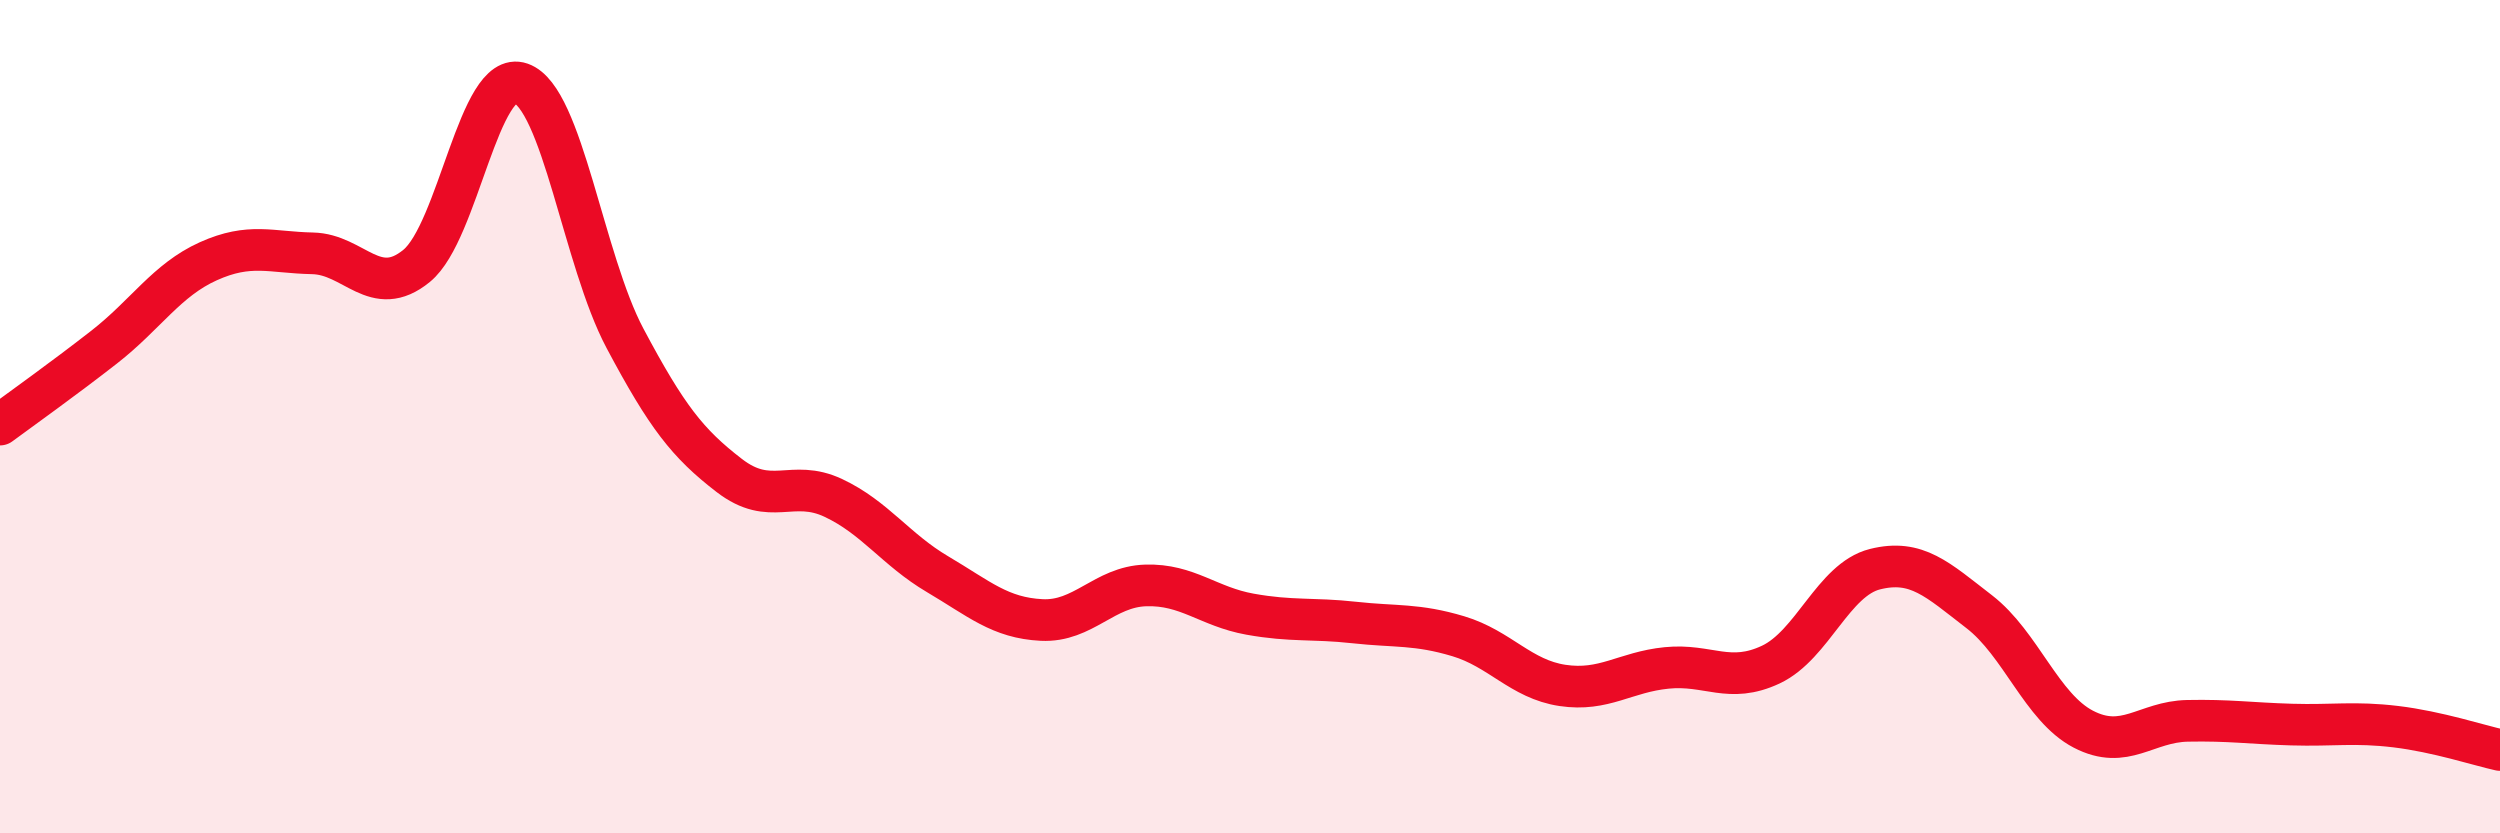
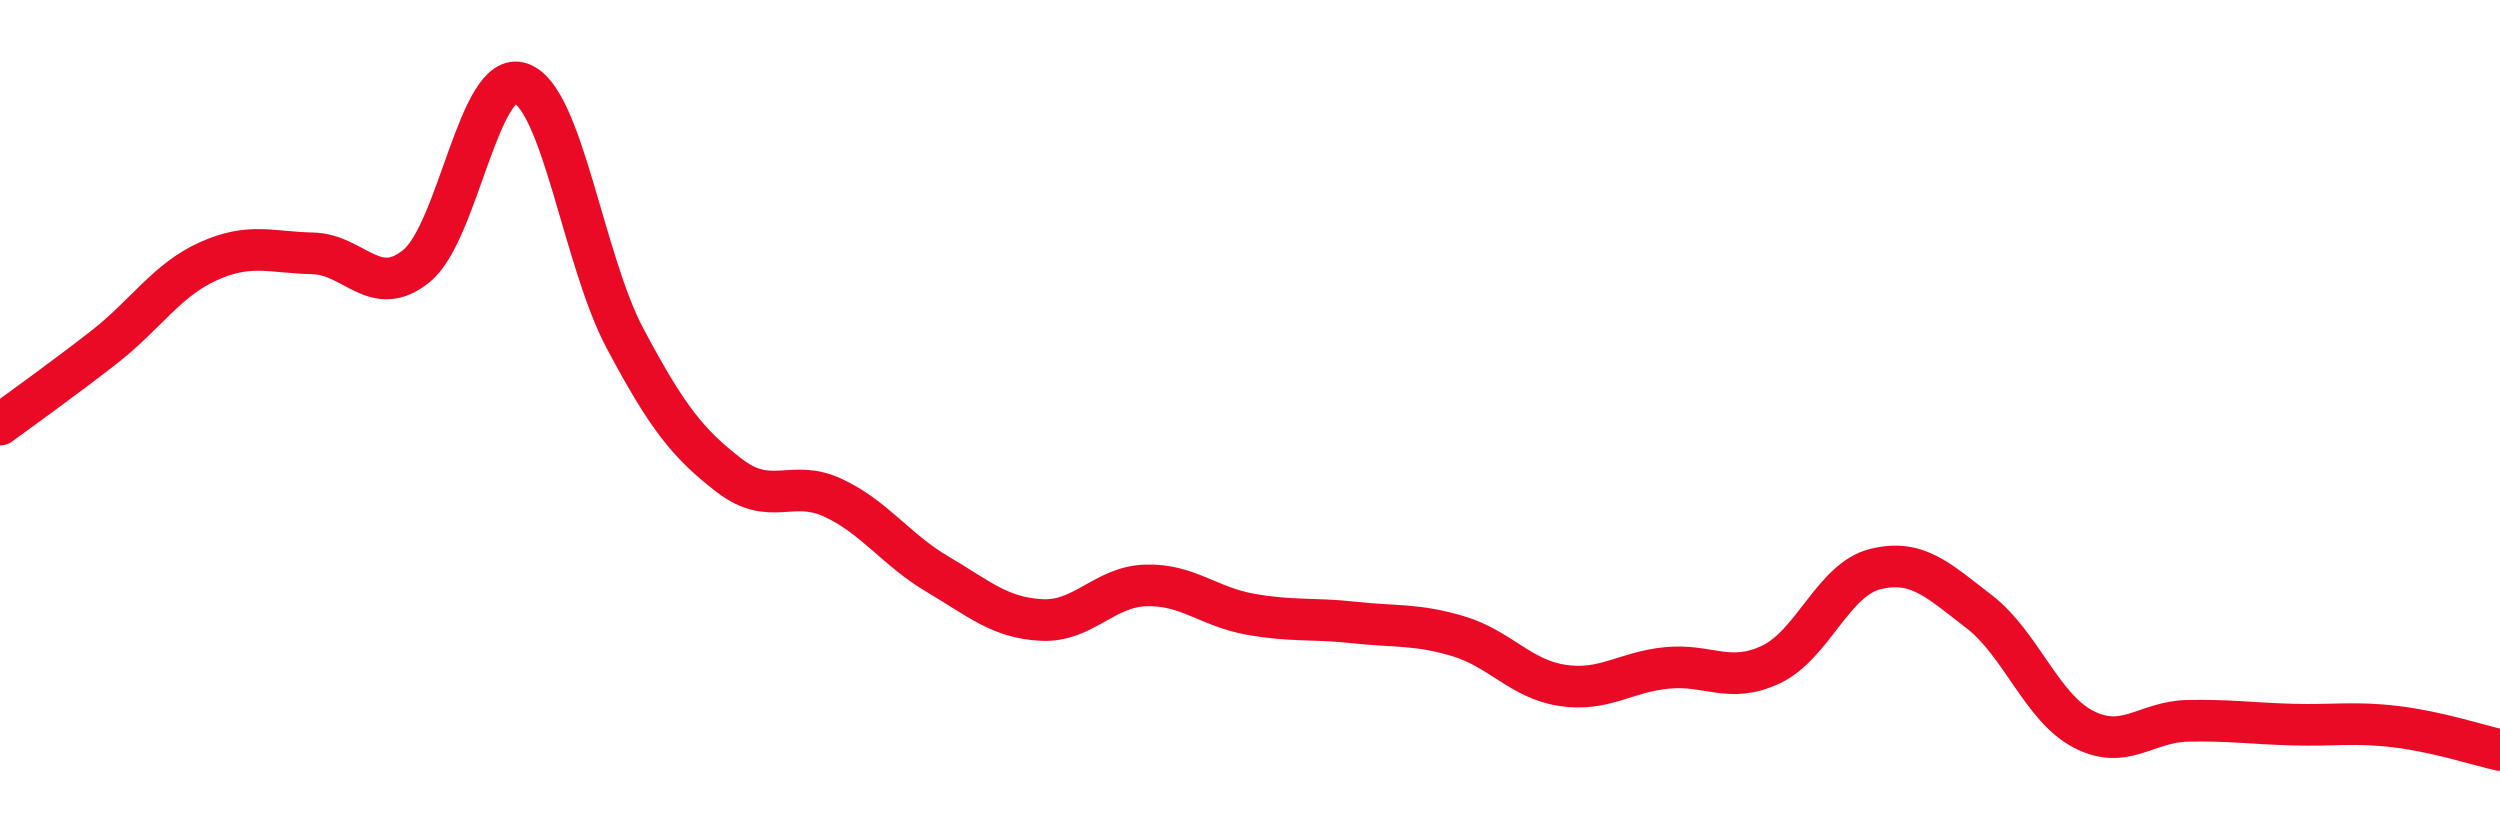
<svg xmlns="http://www.w3.org/2000/svg" width="60" height="20" viewBox="0 0 60 20">
-   <path d="M 0,10.19 C 0.5,9.82 1.5,9.11 2.5,8.33 C 3.5,7.55 4,6.72 5,6.27 C 6,5.82 6.5,6.06 7.5,6.08 C 8.5,6.1 9,7.2 10,6.38 C 11,5.56 11.5,1.65 12.5,2 C 13.5,2.35 14,6.24 15,8.12 C 16,10 16.5,10.64 17.5,11.41 C 18.5,12.18 19,11.48 20,11.95 C 21,12.42 21.5,13.19 22.5,13.78 C 23.5,14.37 24,14.83 25,14.88 C 26,14.93 26.5,14.08 27.5,14.05 C 28.5,14.02 29,14.56 30,14.74 C 31,14.92 31.5,14.83 32.5,14.94 C 33.5,15.05 34,14.97 35,15.27 C 36,15.57 36.5,16.3 37.5,16.45 C 38.5,16.6 39,16.13 40,16.03 C 41,15.93 41.5,16.42 42.5,15.95 C 43.5,15.48 44,13.91 45,13.66 C 46,13.41 46.5,13.91 47.5,14.68 C 48.5,15.45 49,16.98 50,17.5 C 51,18.02 51.5,17.32 52.5,17.3 C 53.5,17.28 54,17.36 55,17.39 C 56,17.42 56.5,17.32 57.5,17.44 C 58.5,17.56 59.5,17.89 60,18L60 20L0 20Z" fill="#EB0A25" opacity="0.1" stroke-linecap="round" stroke-linejoin="round" />
  <path d="M 0,10.19 C 0.5,9.82 1.5,9.11 2.5,8.33 C 3.5,7.55 4,6.72 5,6.27 C 6,5.82 6.5,6.06 7.5,6.08 C 8.5,6.1 9,7.2 10,6.38 C 11,5.56 11.5,1.65 12.5,2 C 13.5,2.35 14,6.24 15,8.12 C 16,10 16.5,10.64 17.5,11.41 C 18.5,12.18 19,11.48 20,11.95 C 21,12.42 21.5,13.19 22.5,13.78 C 23.5,14.37 24,14.83 25,14.88 C 26,14.93 26.5,14.08 27.5,14.05 C 28.5,14.02 29,14.56 30,14.74 C 31,14.92 31.5,14.83 32.5,14.94 C 33.5,15.05 34,14.97 35,15.27 C 36,15.57 36.5,16.3 37.5,16.45 C 38.5,16.6 39,16.13 40,16.03 C 41,15.93 41.5,16.42 42.5,15.95 C 43.5,15.48 44,13.91 45,13.66 C 46,13.41 46.5,13.91 47.5,14.68 C 48.5,15.45 49,16.98 50,17.5 C 51,18.02 51.5,17.32 52.5,17.3 C 53.5,17.28 54,17.36 55,17.39 C 56,17.42 56.5,17.32 57.5,17.44 C 58.5,17.56 59.5,17.89 60,18" stroke="#EB0A25" stroke-width="1" fill="none" stroke-linecap="round" stroke-linejoin="round" />
</svg>